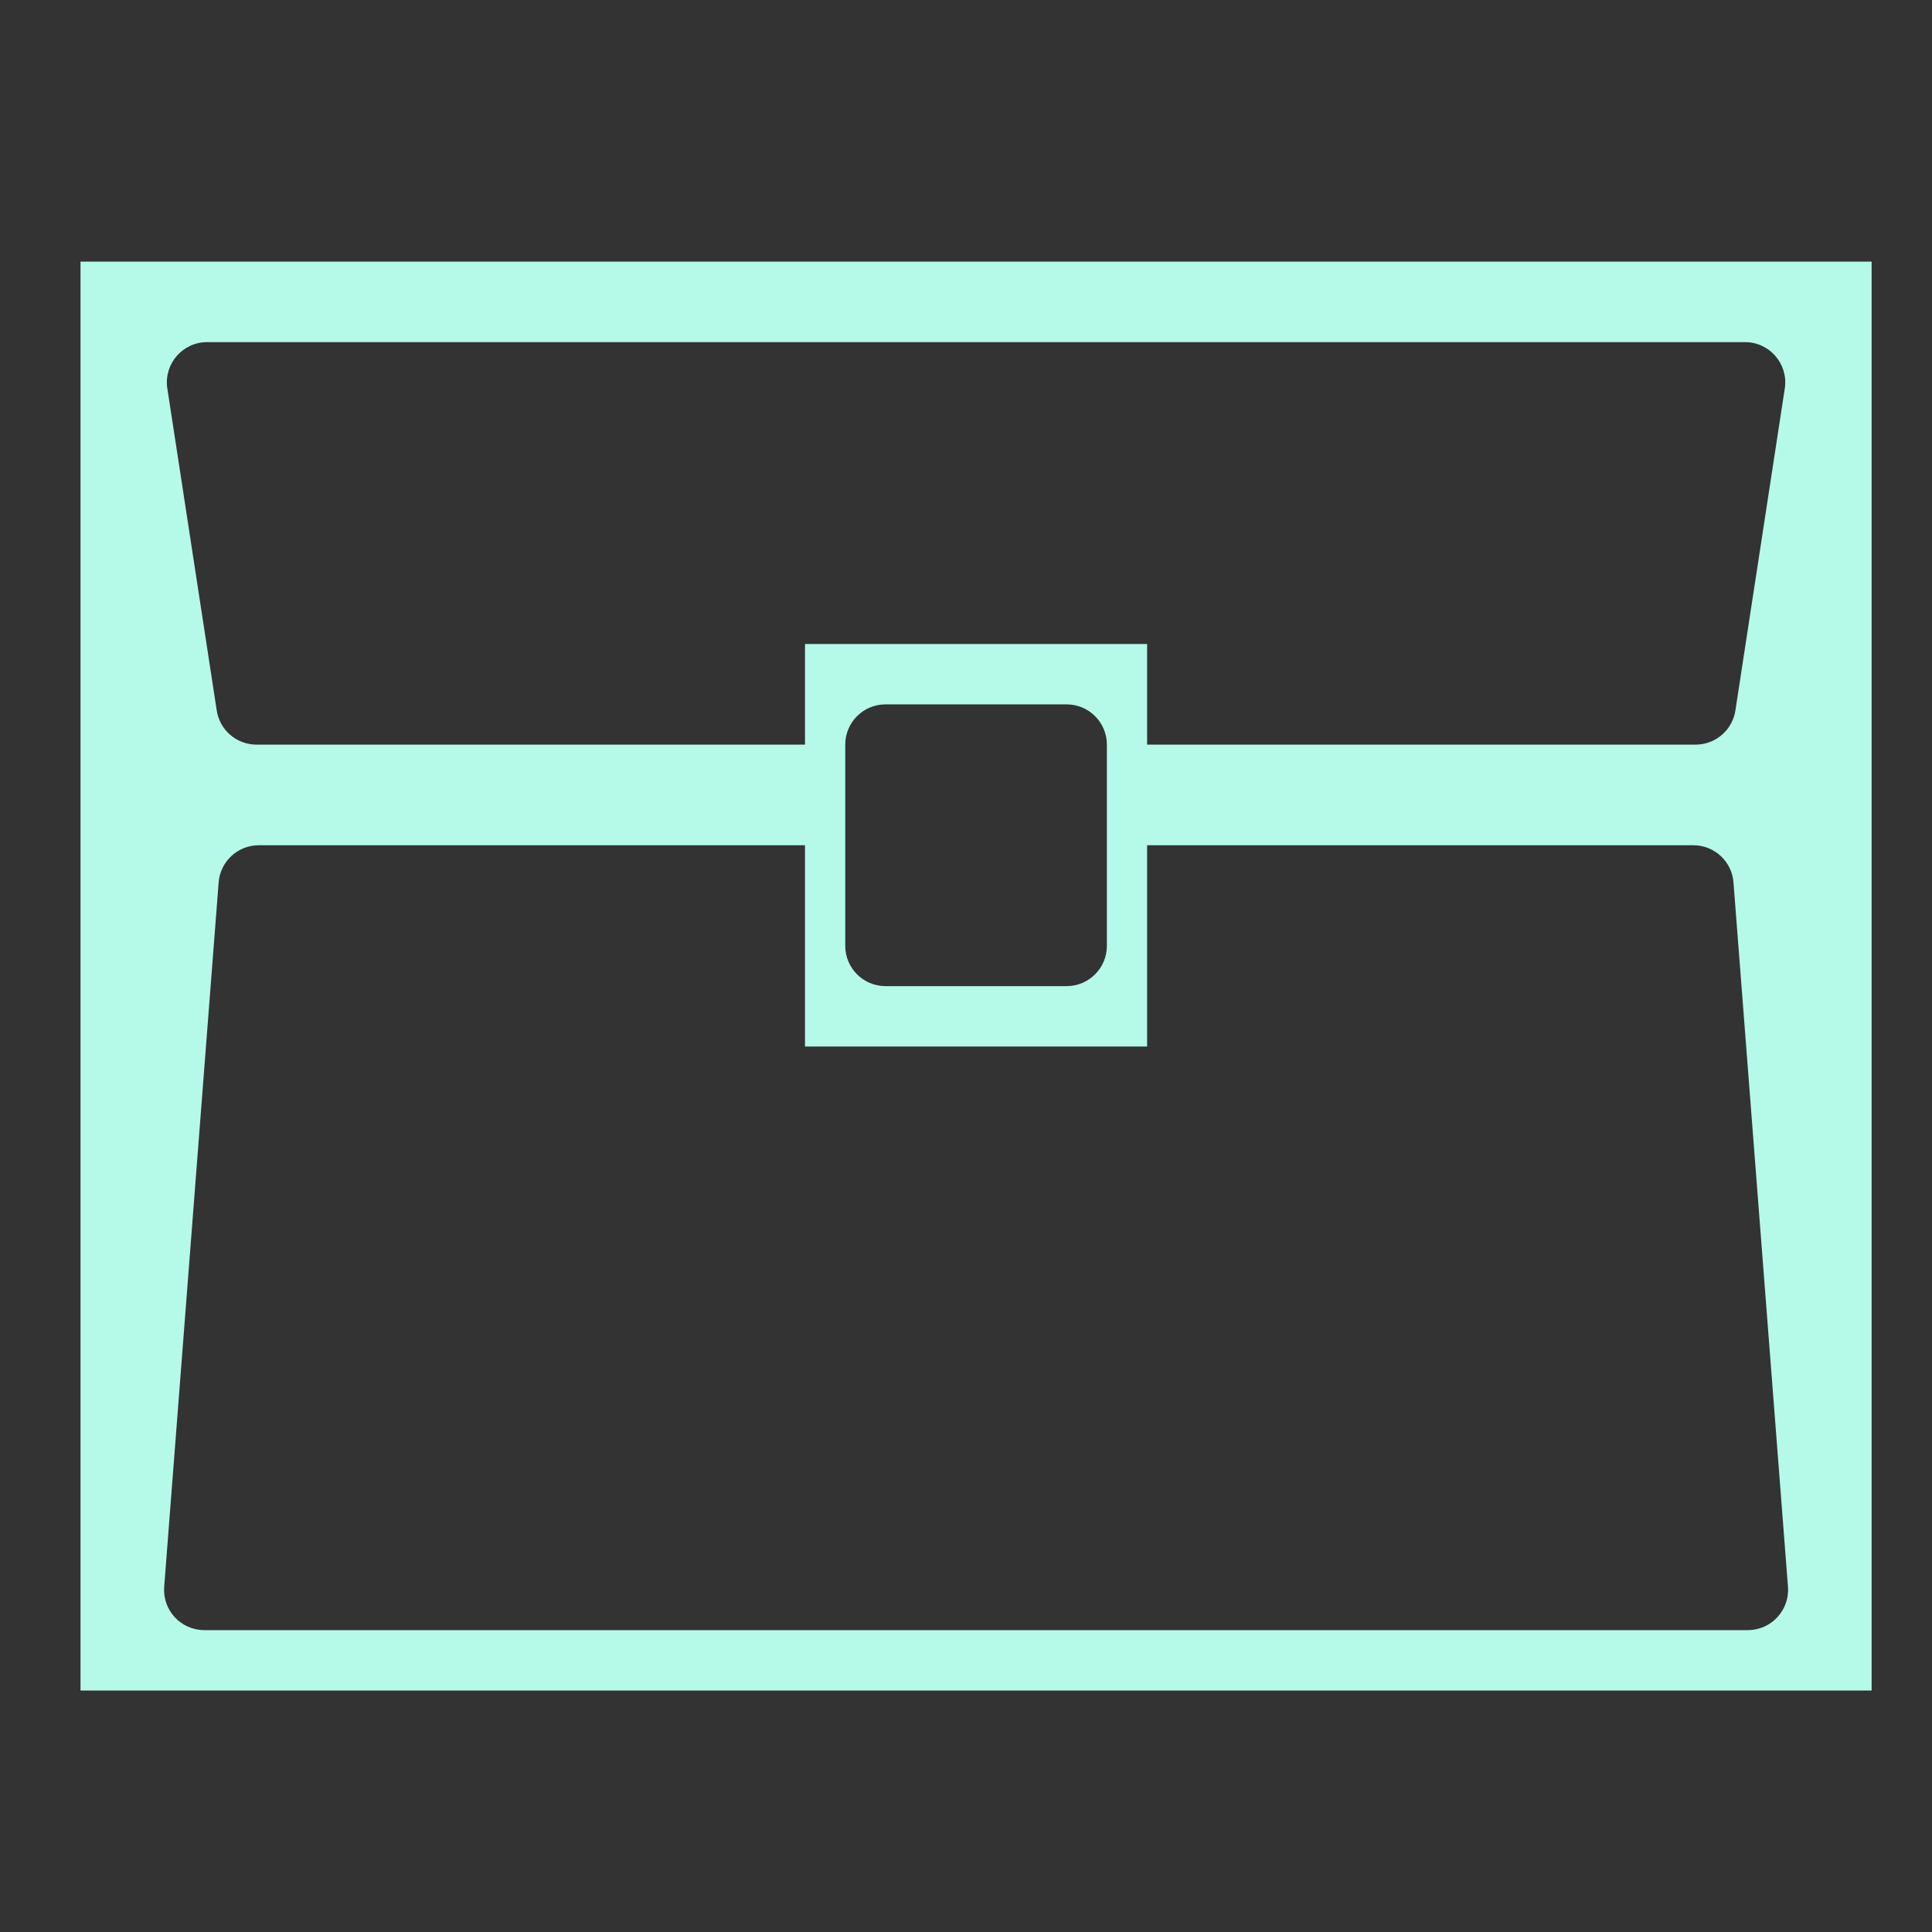
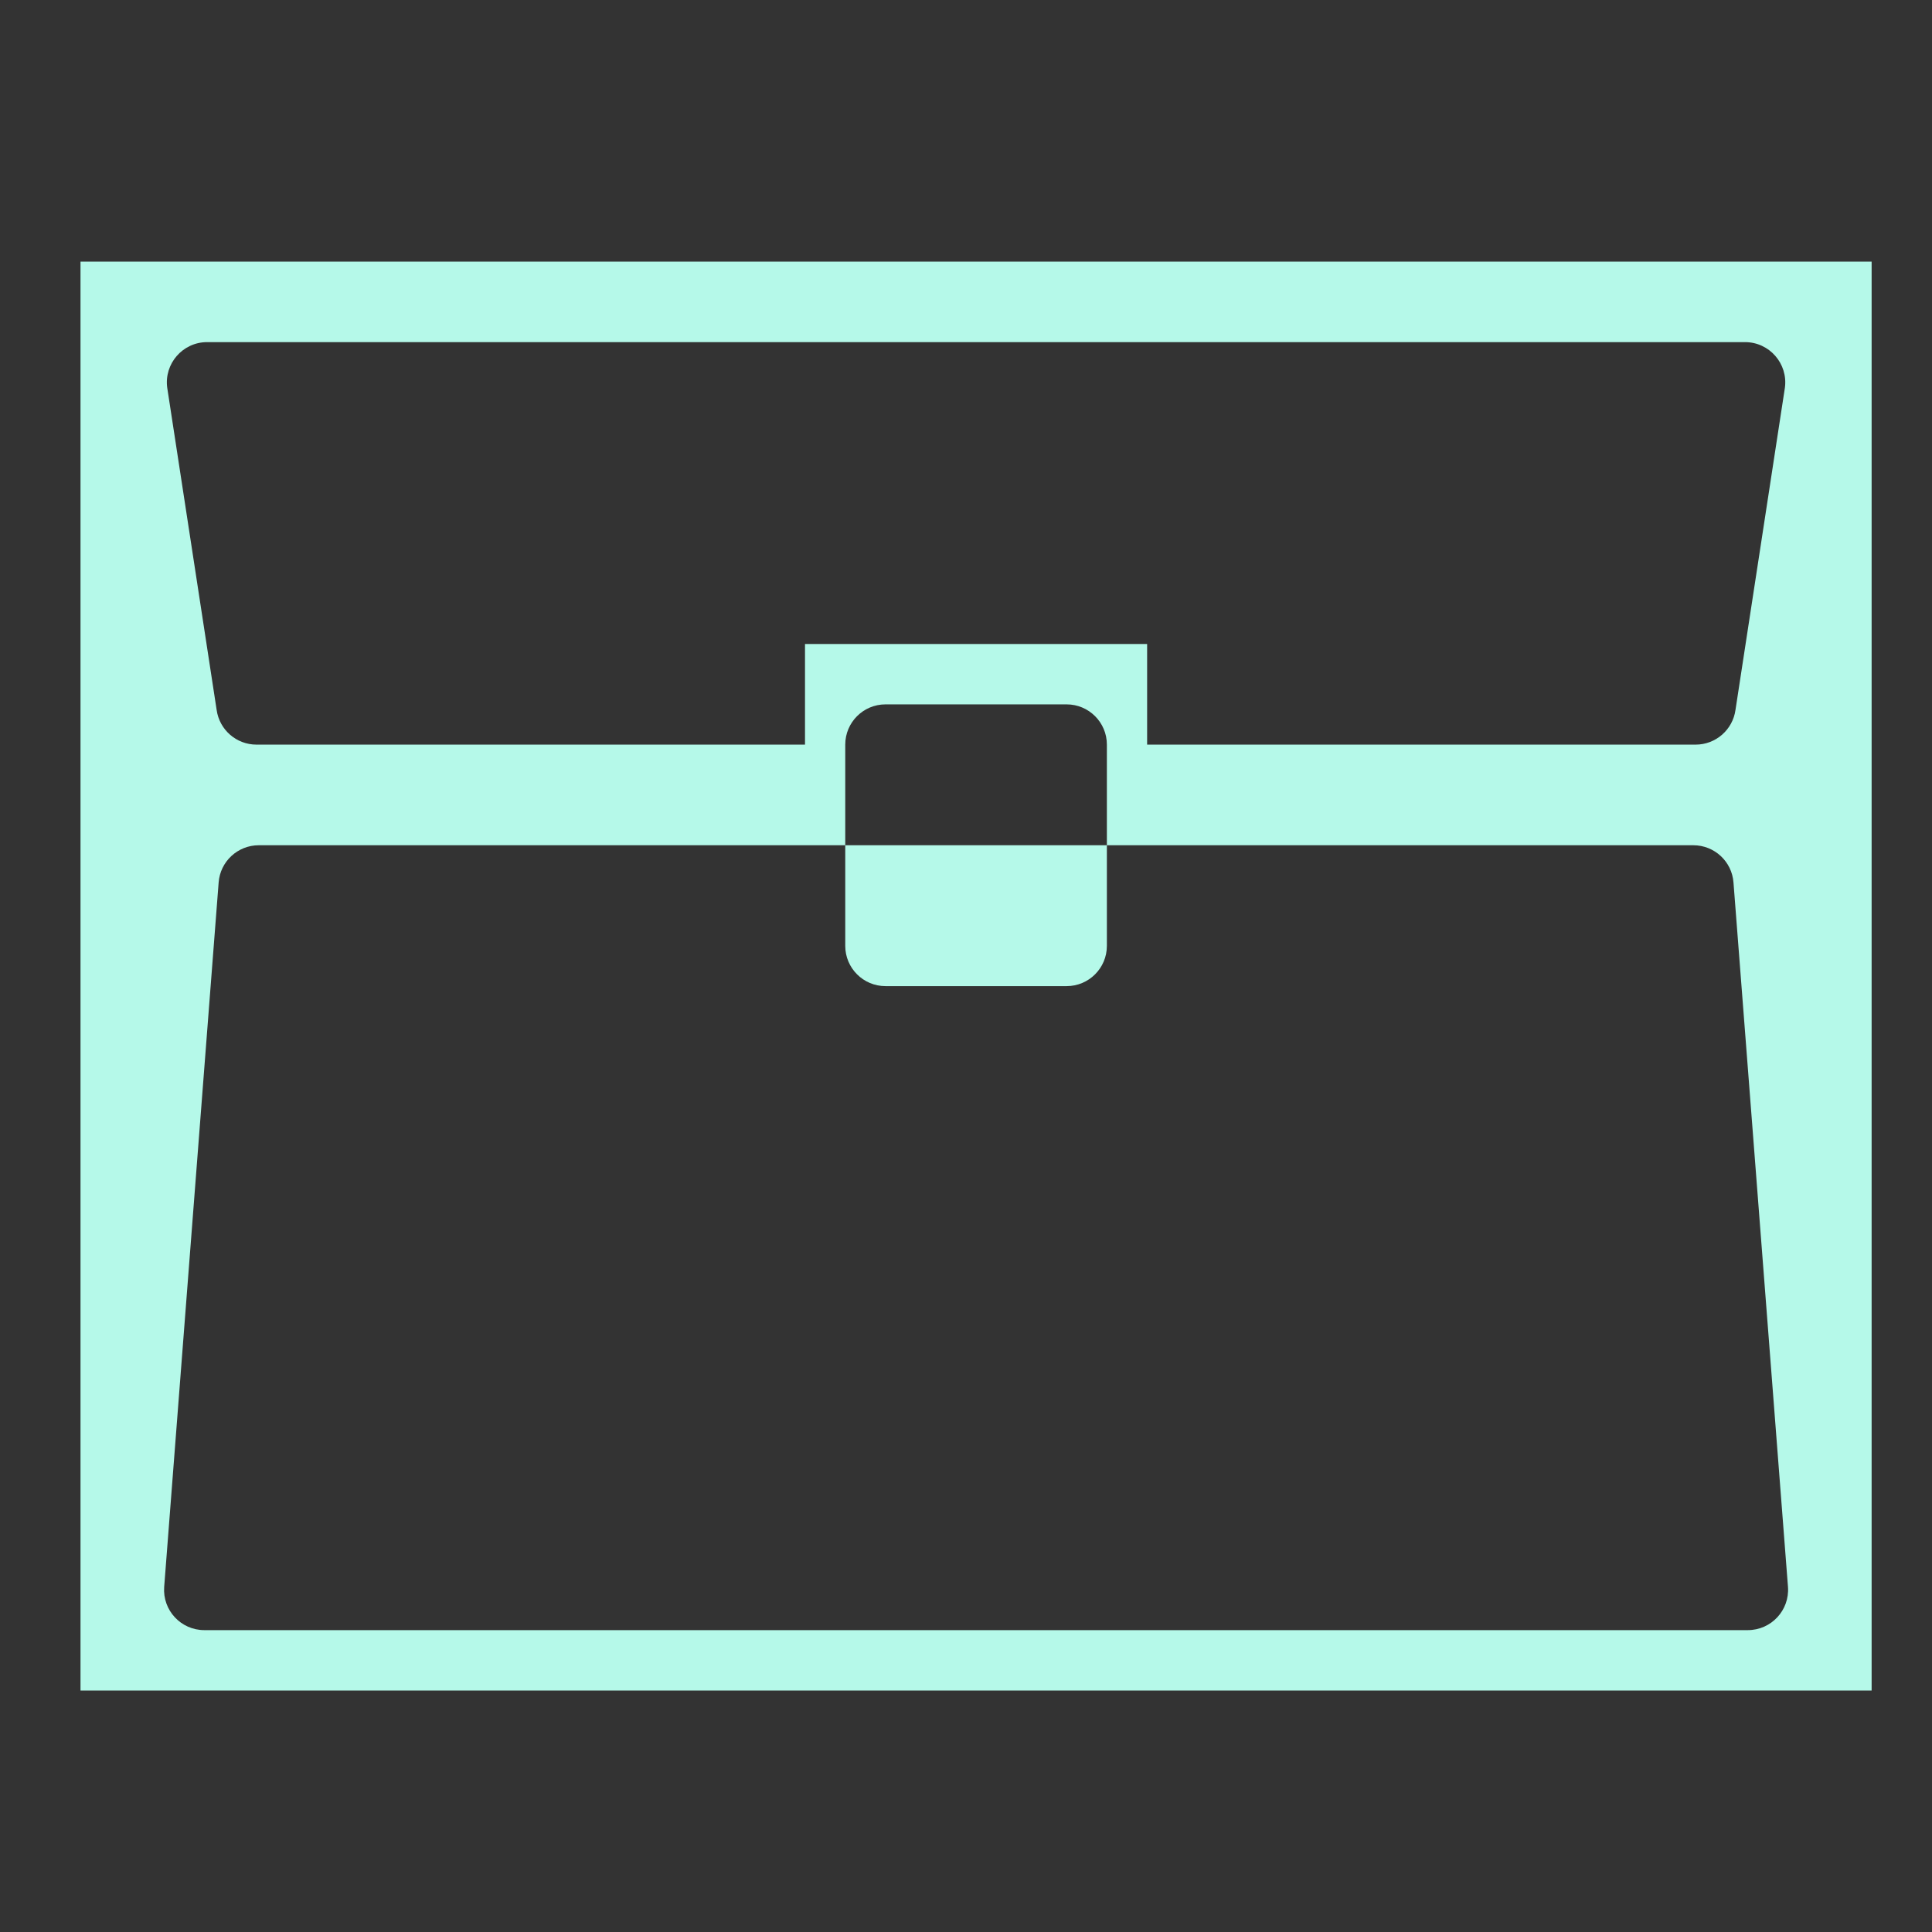
<svg xmlns="http://www.w3.org/2000/svg" width="48" height="48" viewBox="0 0 48 48" fill="none">
  <rect x="0" y="0" width="48" height="48" fill="#333333" stroke="none" />
-   <path fill-rule="evenodd" clip-rule="evenodd" d="M2 6.5H46.5V42H2V6.5ZM4.155 9.635C4.073 9.035 4.54 8.5 5.146 8.5H43.354C43.96 8.5 44.427 9.035 44.345 9.635L43.118 17.635C43.05 18.131 42.627 18.5 42.127 18.5H28.5V16H20V18.5H6.373C5.873 18.5 5.45 18.131 5.382 17.635L4.155 9.635ZM20 21H6.429C5.906 21 5.47 21.404 5.432 21.927L4.079 39.427C4.036 40.007 4.495 40.5 5.076 40.5H43.424C44.005 40.5 44.464 40.007 44.422 39.427L43.068 21.927C43.03 21.404 42.594 21 42.071 21H28.5V26H20V21ZM21 18.5C21 17.948 21.448 17.5 22 17.5H26.5C27.052 17.5 27.5 17.948 27.5 18.5V23.5C27.5 24.052 27.052 24.5 26.5 24.5H22C21.448 24.5 21 24.052 21 23.5V18.5Z" fill="#B5F9E9" />
+   <path fill-rule="evenodd" clip-rule="evenodd" d="M2 6.5H46.5V42H2V6.5ZM4.155 9.635C4.073 9.035 4.54 8.5 5.146 8.5H43.354C43.96 8.5 44.427 9.035 44.345 9.635L43.118 17.635C43.05 18.131 42.627 18.5 42.127 18.5H28.5V16H20V18.5H6.373C5.873 18.5 5.45 18.131 5.382 17.635L4.155 9.635ZM20 21H6.429C5.906 21 5.47 21.404 5.432 21.927L4.079 39.427C4.036 40.007 4.495 40.5 5.076 40.5H43.424C44.005 40.5 44.464 40.007 44.422 39.427L43.068 21.927C43.03 21.404 42.594 21 42.071 21H28.5H20V21ZM21 18.5C21 17.948 21.448 17.5 22 17.5H26.5C27.052 17.5 27.5 17.948 27.5 18.5V23.5C27.5 24.052 27.052 24.5 26.5 24.5H22C21.448 24.5 21 24.052 21 23.5V18.5Z" fill="#B5F9E9" />
</svg>